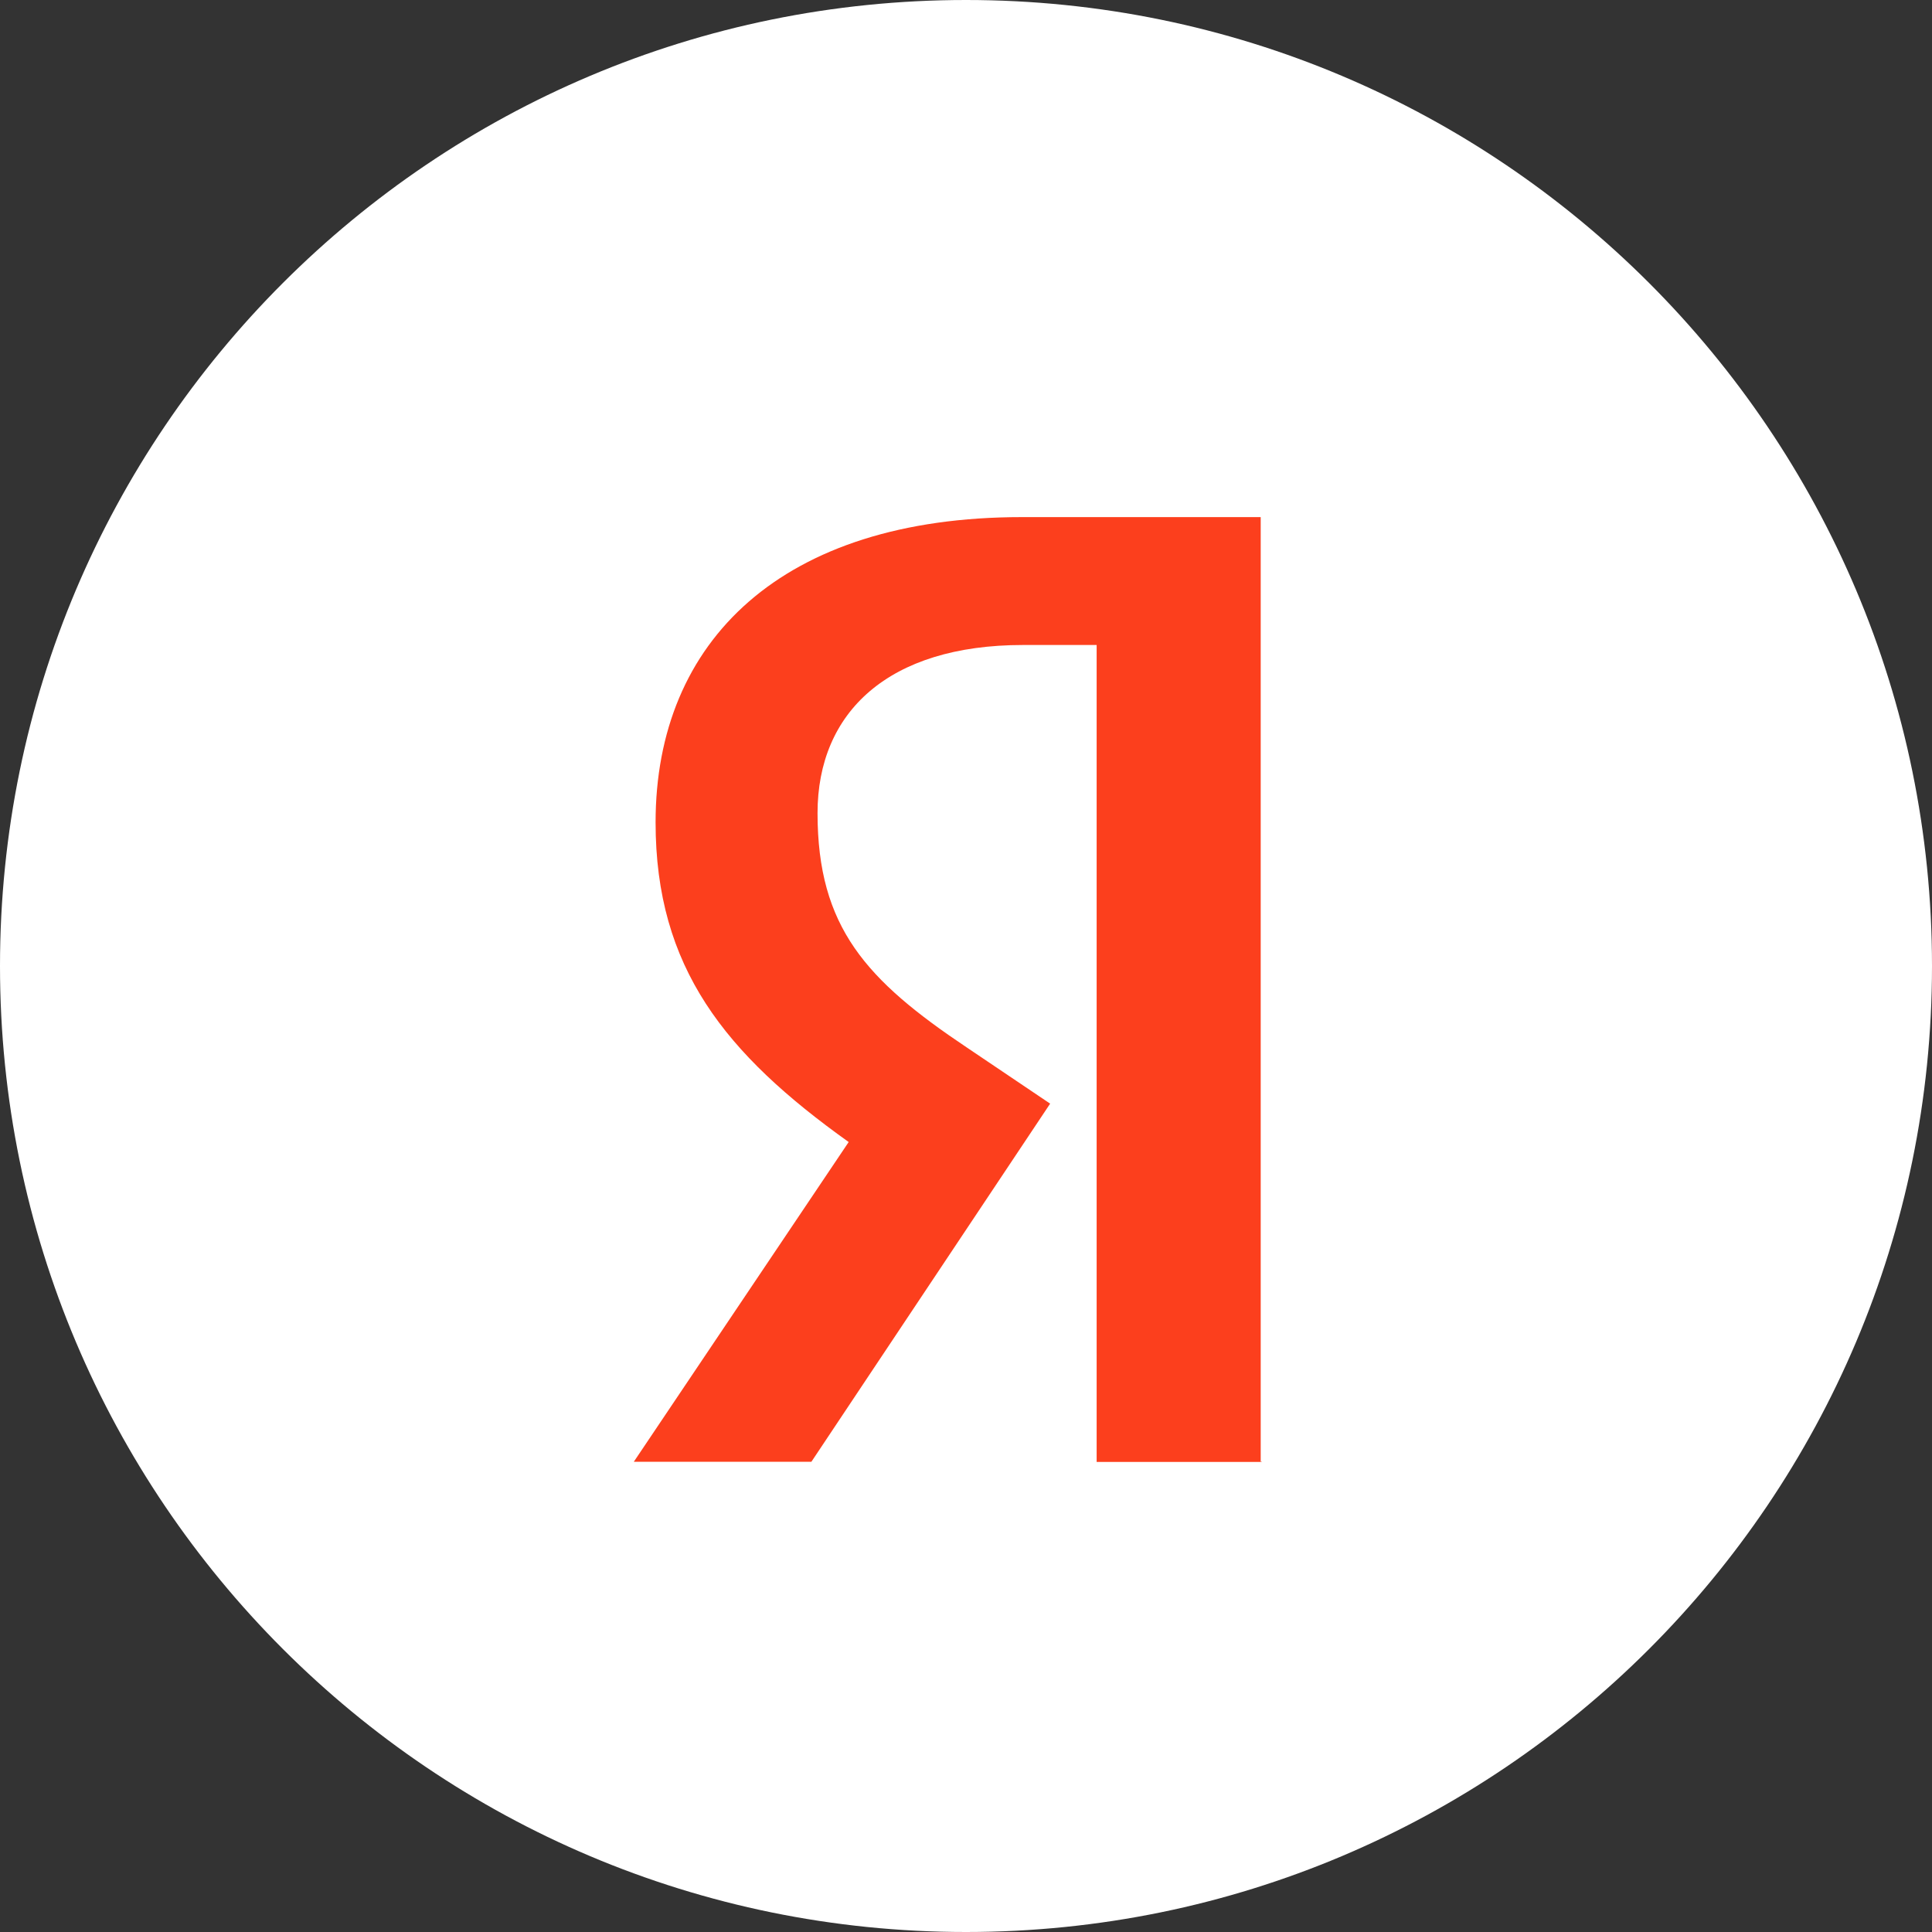
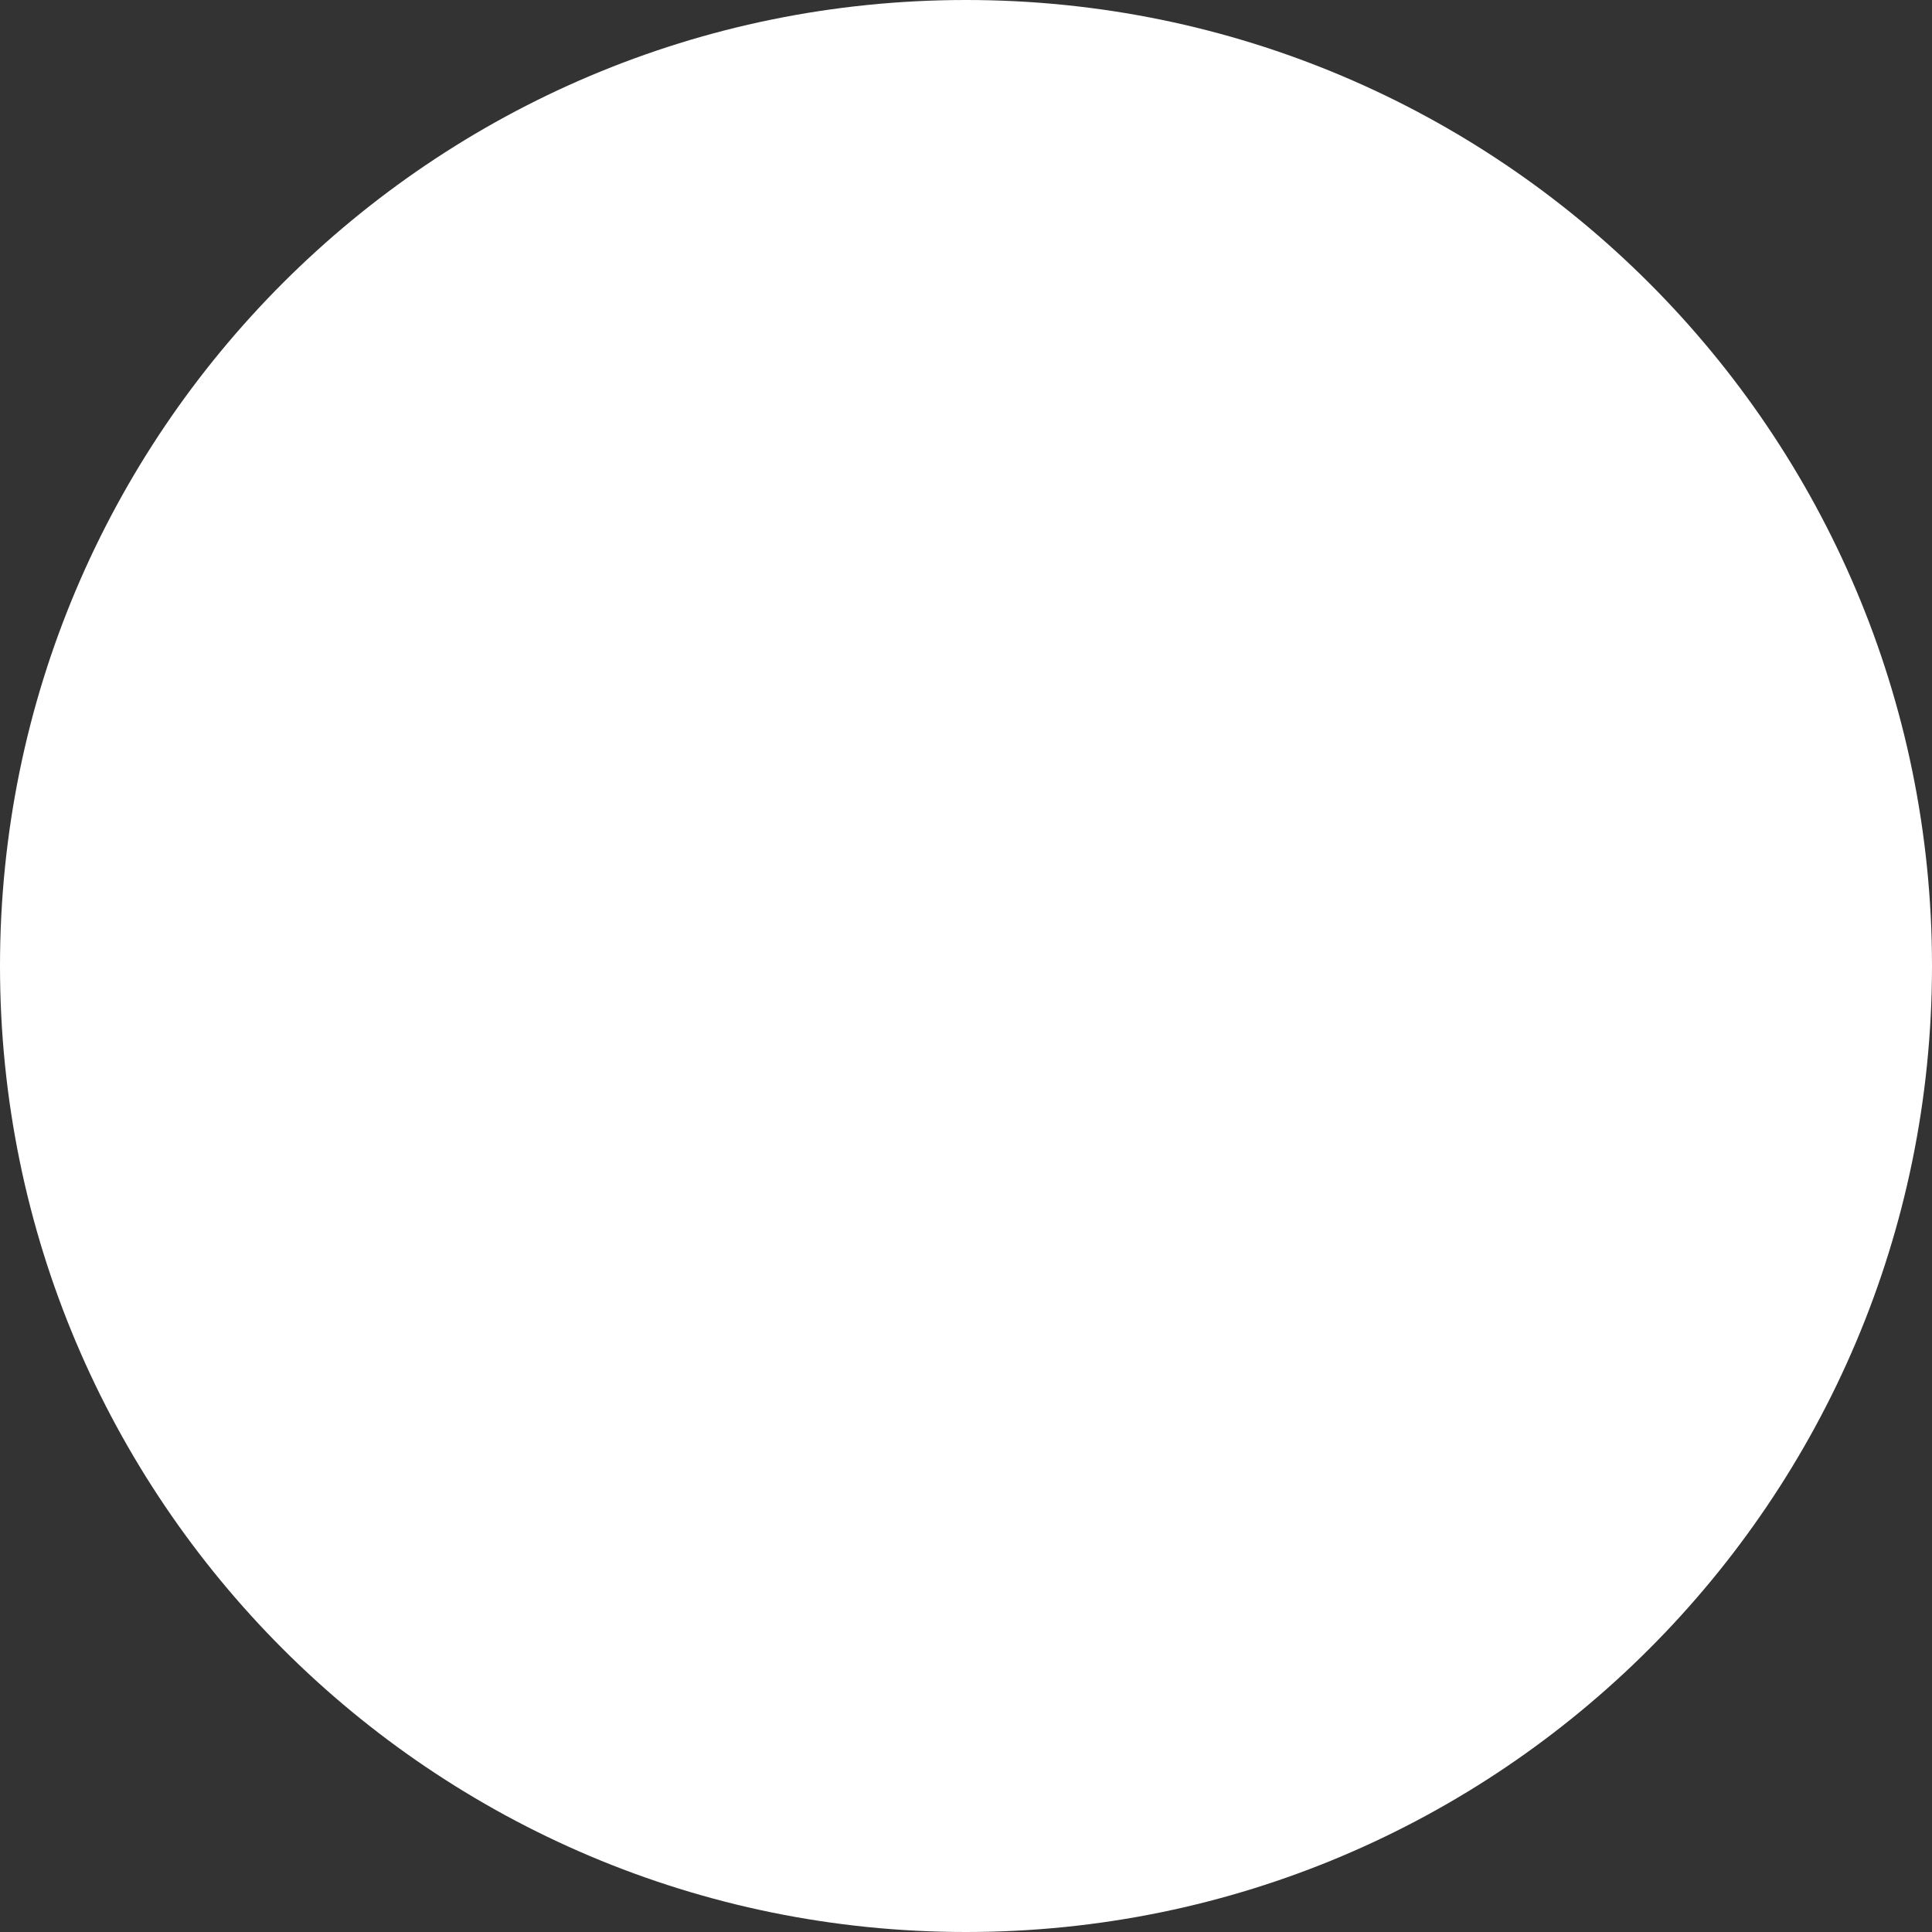
<svg xmlns="http://www.w3.org/2000/svg" width="164" height="164" viewBox="0 0 164 164" fill="none">
  <rect x="0" y="0" width="164" height="164" fill="#333333" stroke="none" />
  <path d="M0 82C0 36.713 36.713 0 82 0C127.287 0 164 36.713 164 82C164 127.287 127.287 164 82 164C36.713 164 0 127.287 0 82Z" fill="white" />
-   <path d="M107.11 124.096H93.09V54.751H86.844C75.395 54.751 69.398 60.475 69.398 69.02C69.398 78.715 73.534 83.207 82.091 88.932L89.143 93.684L68.876 124.084H53.801L72.041 96.943C61.552 89.453 55.65 82.141 55.65 69.803C55.65 54.383 66.399 43.895 86.749 43.895H107.016V124.072H107.11V124.096Z" fill="#FC3F1D" />
</svg>